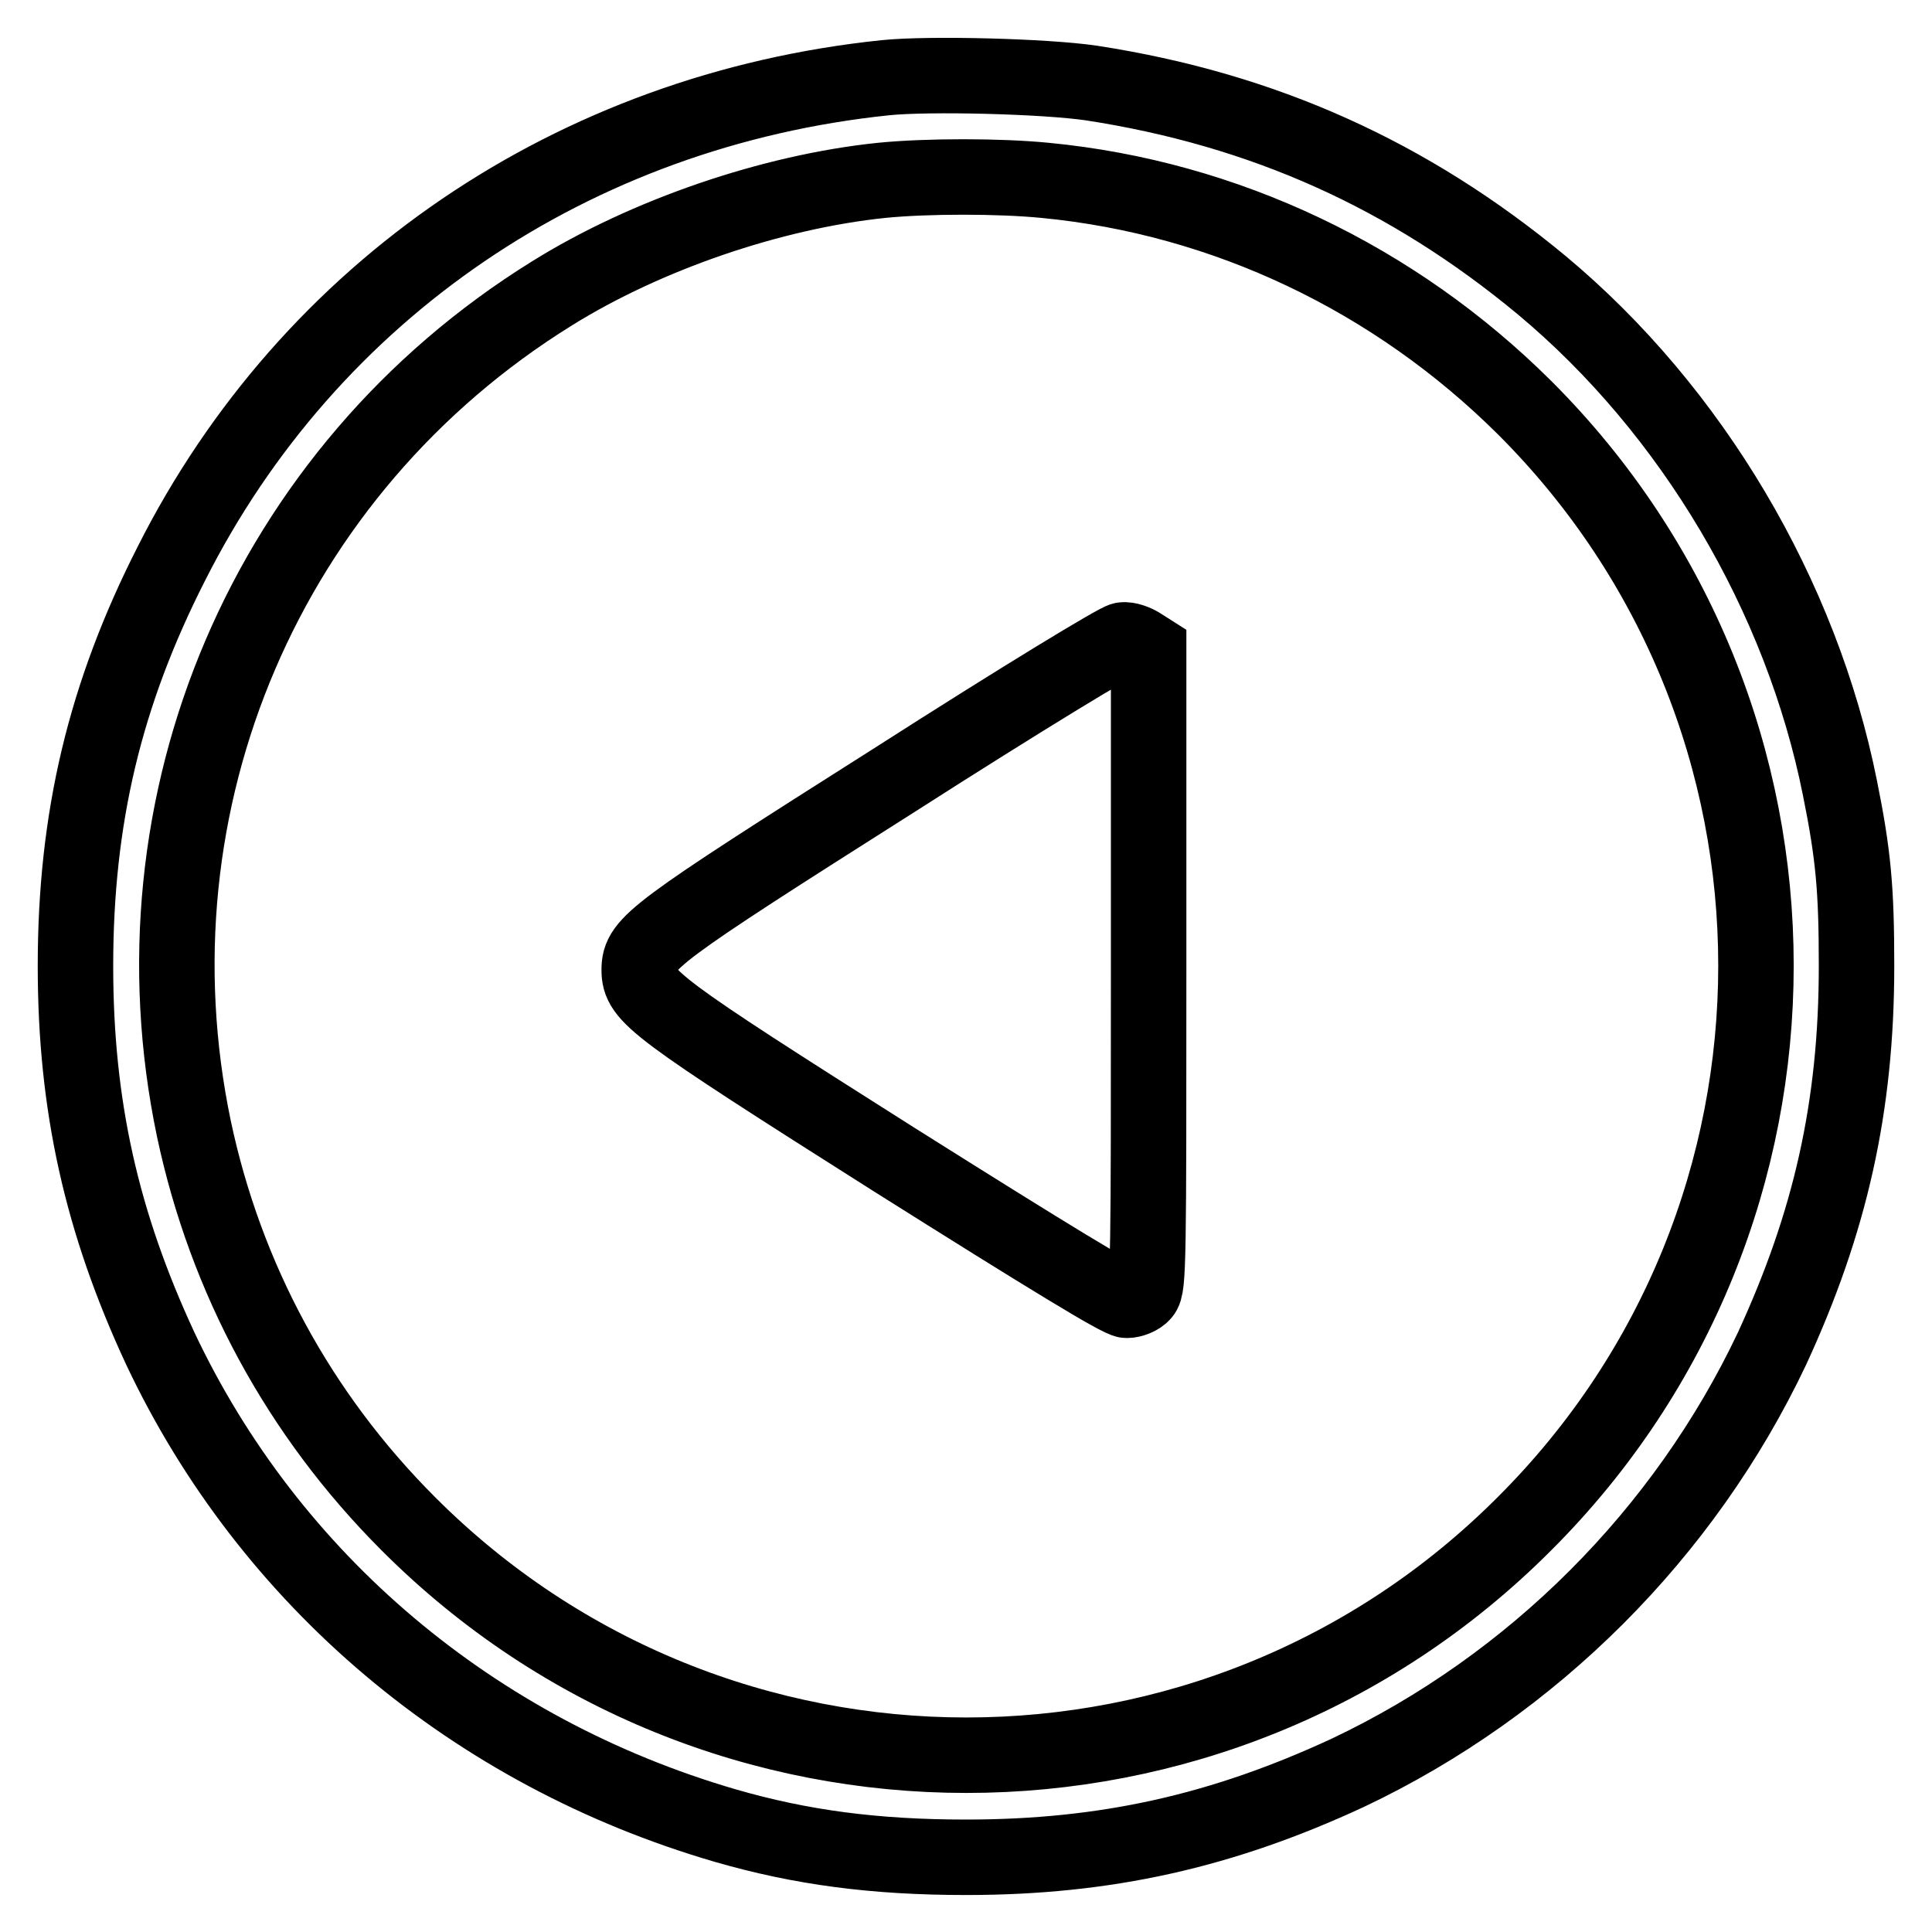
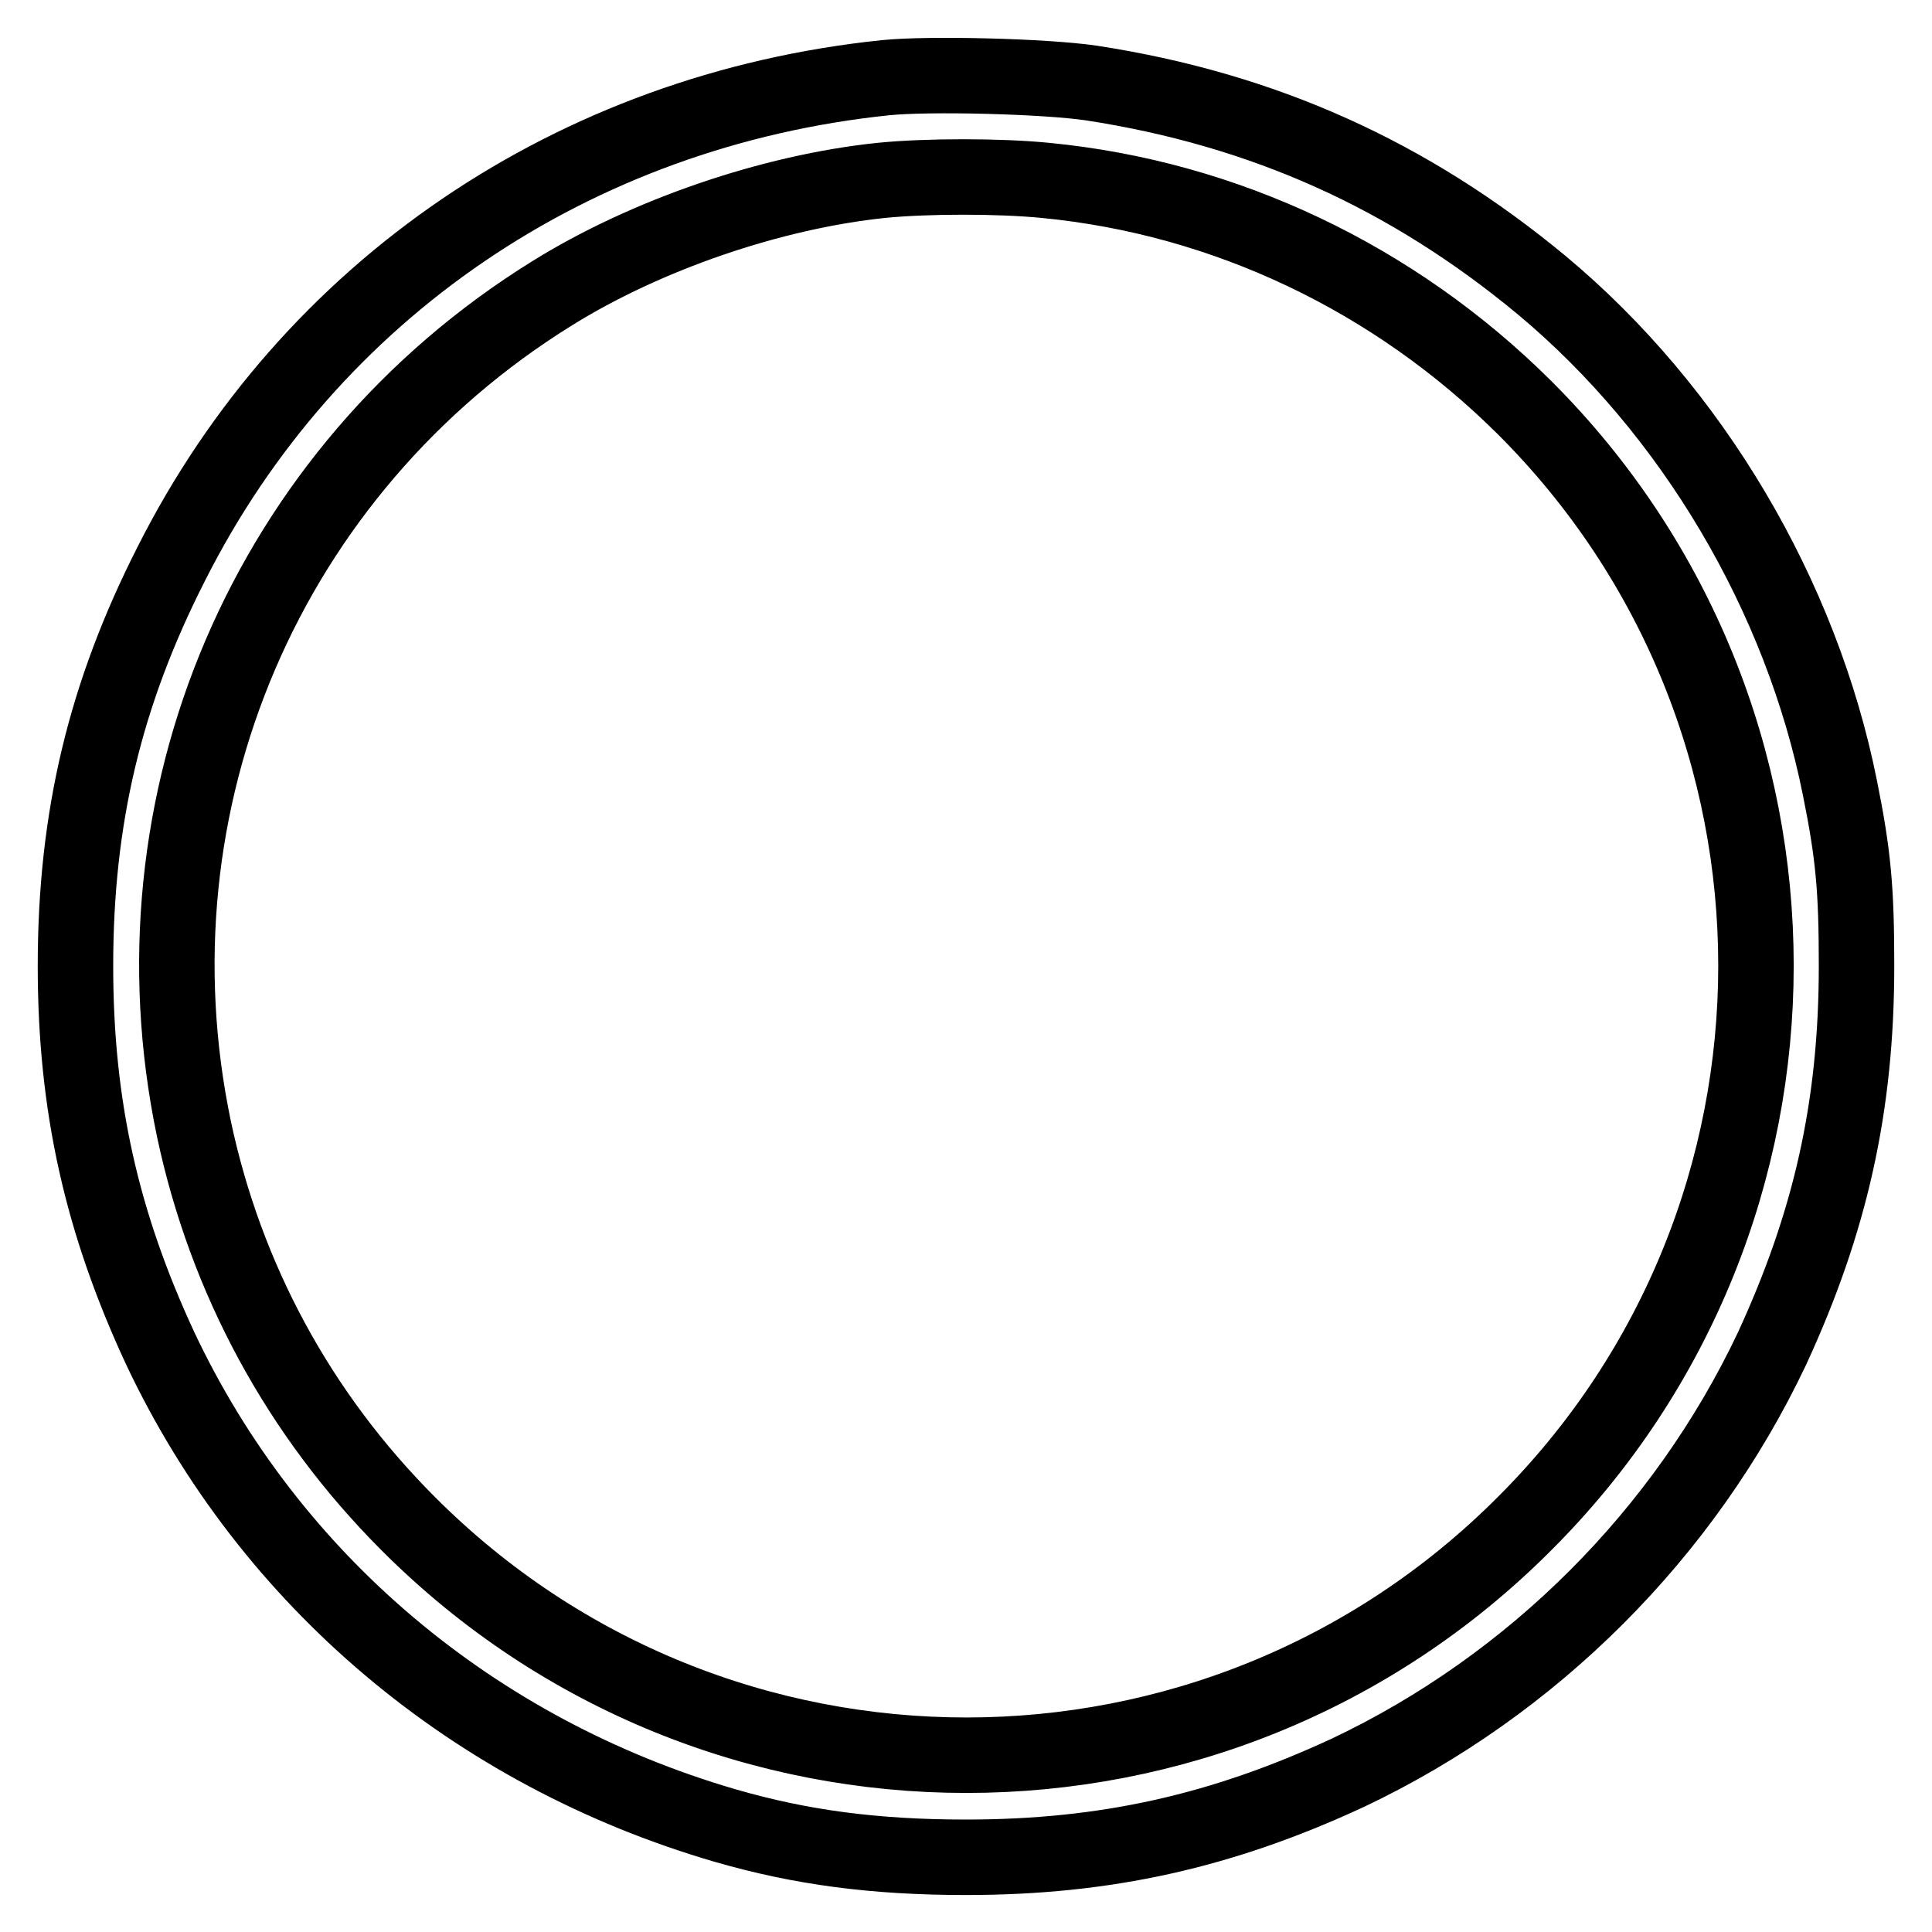
<svg xmlns="http://www.w3.org/2000/svg" version="1.1" x="0px" y="0px" viewBox="0 0 256 256" enable-background="new 0 0 256 256" xml:space="preserve">
  <g>
    <g>
      <g>
        <path stroke-width="10" fill-opacity="0" stroke="#000000" d="M117.3,10.3C76,14.6,41,38.4,22.7,74.7C13.9,92,10,108.4,10,128c0,18.6,3.5,34,11.2,50.6c14.5,30.8,41.6,53.6,74.9,63.3c10,2.9,19.8,4.2,31.9,4.2c18.6,0,34-3.5,50.6-11.2c24.5-11.6,44.6-31.7,56.2-56.2C242.5,162,246,146.7,246,128c0-10.1-0.4-14.7-2.2-23.6c-5.1-25.5-19.6-50-39.5-66.6c-17.6-14.6-36.9-23.3-59.7-26.8C138.5,10.1,123.1,9.7,117.3,10.3z M138.5,23.9c23.9,2.3,46.3,13,63.5,30.1c40.9,40.8,40.9,107.1,0,147.9c-40.8,40.9-107.1,40.9-147.9,0c-14.5-14.5-24.2-32.5-28.4-52.3c-9.1-43.4,9.7-87.3,47.4-110.7c12.5-7.8,29.2-13.5,43.7-15C122.8,23.3,132.4,23.3,138.5,23.9z" />
-         <path stroke-width="10" fill-opacity="0" stroke="#000000" d="M118.3,103.5c-31.7,20.1-33.6,21.5-33.6,25s1.8,4.9,33.7,25.1c20.8,13.1,30,18.7,30.9,18.7c0.7,0,1.7-0.4,2.1-0.9c0.8-0.8,0.8-4.5,0.8-43.1V86.2l-1.1-0.7c-0.6-0.4-1.7-0.8-2.3-0.7C148.2,84.8,135.8,92.3,118.3,103.5z" />
      </g>
    </g>
  </g>
</svg>